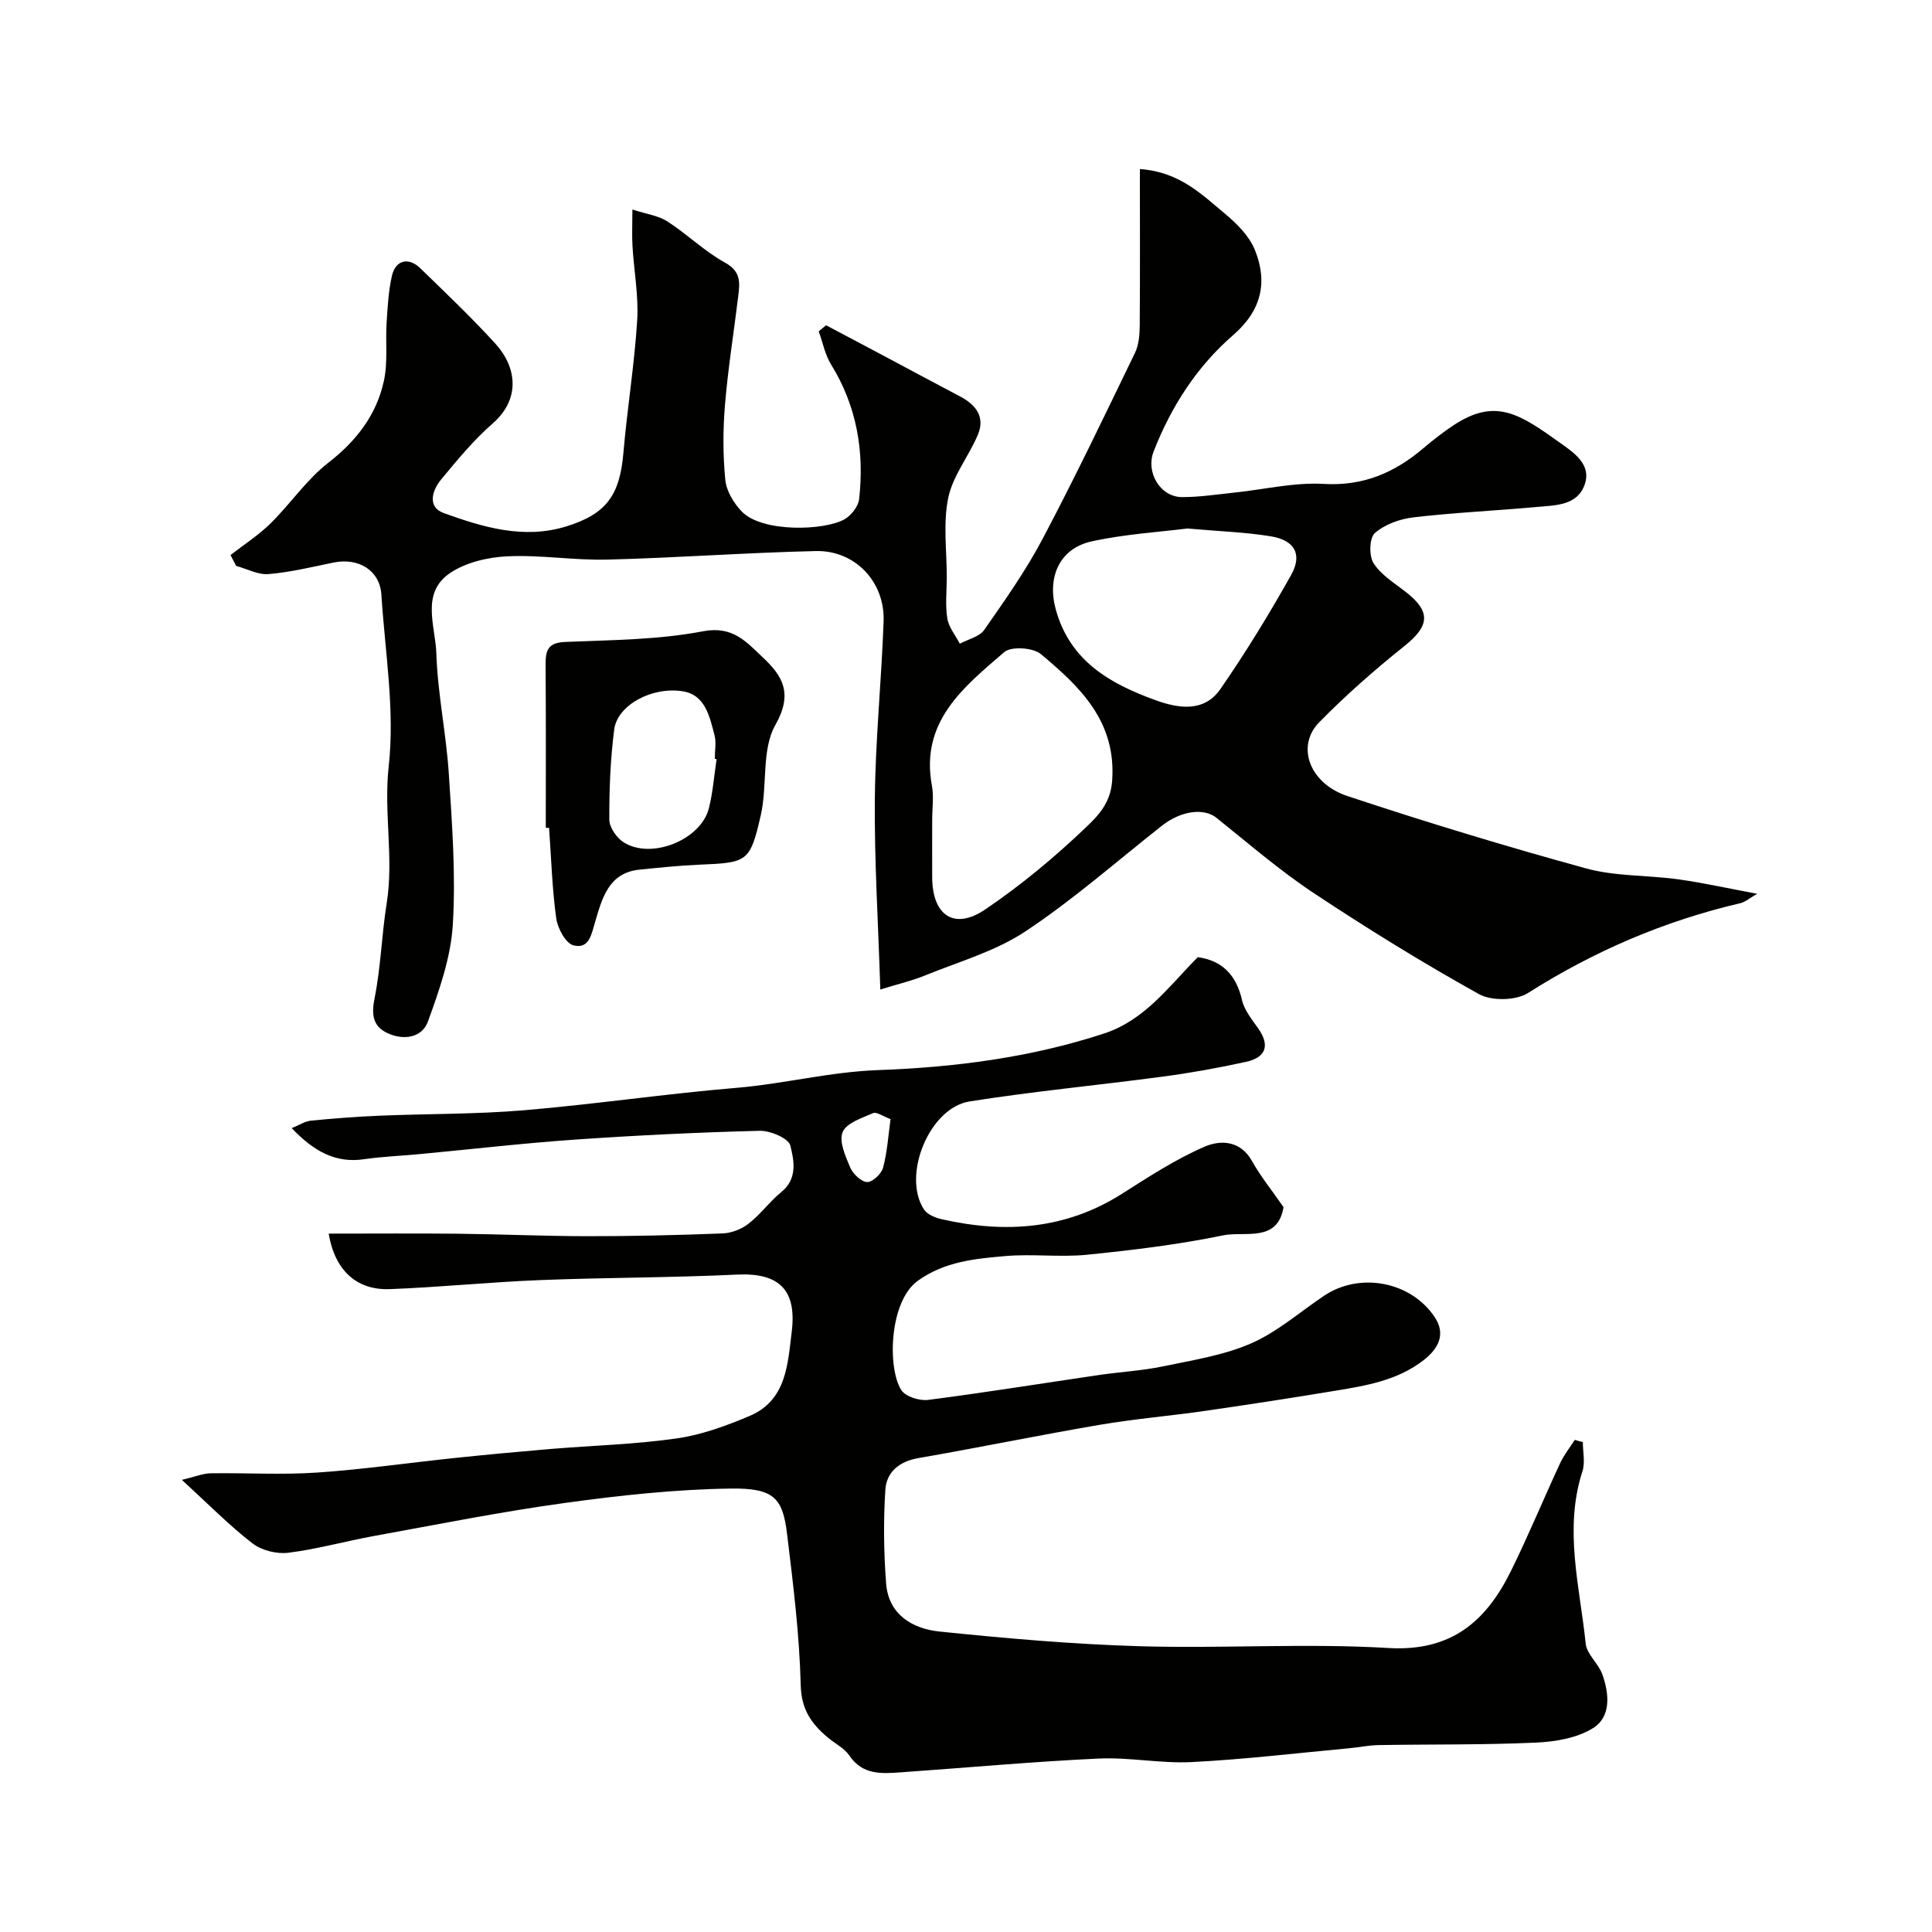
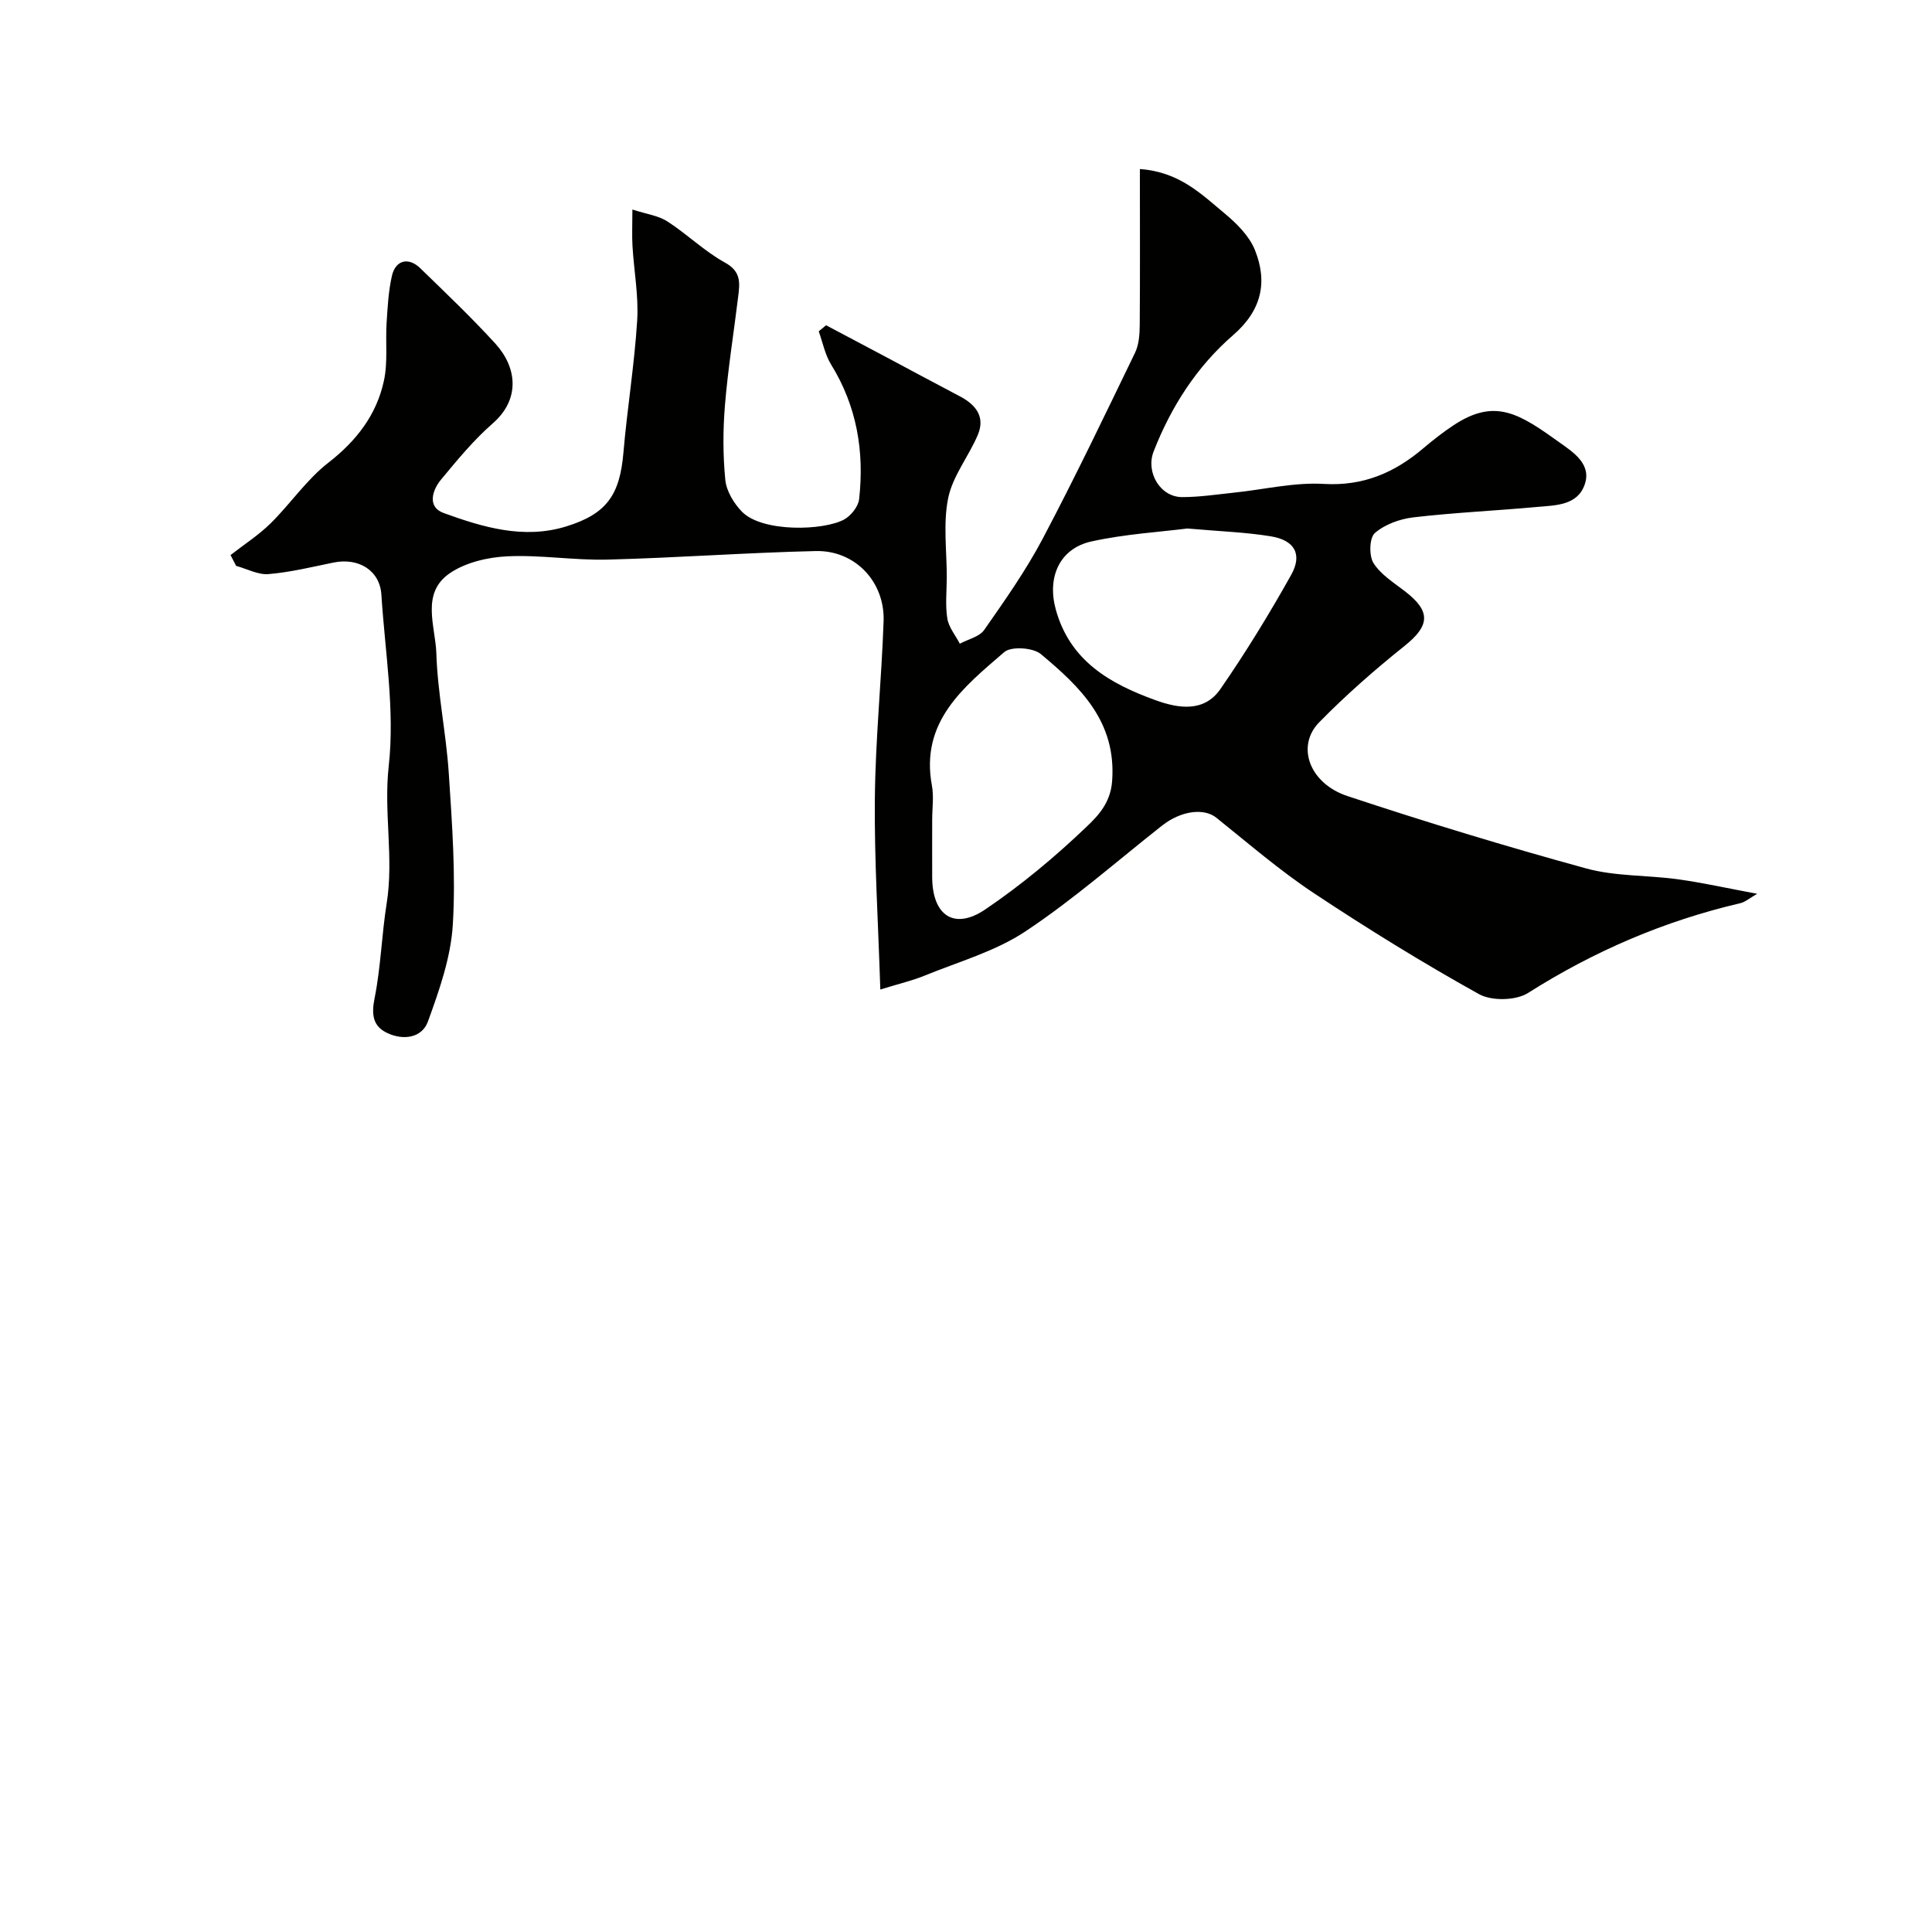
<svg xmlns="http://www.w3.org/2000/svg" enable-background="new 0 0 400 400" viewBox="0 0 400 400">
  <g fill="#010100">
    <path d="m182.26 204.87c-.44-14-1.26-26.83-1.13-39.65.12-12.2 1.38-24.39 1.81-36.6.29-8.16-5.91-14.72-14.05-14.53-14.37.33-28.72 1.4-43.09 1.77-6.91.18-13.87-1.01-20.77-.68-4.04.19-8.59 1.26-11.86 3.47-6.12 4.14-3.01 11-2.83 16.61.26 8.32 2.04 16.58 2.58 24.91.68 10.41 1.46 20.9.83 31.28-.41 6.78-2.8 13.57-5.15 20.04-1.23 3.39-5.04 3.95-8.35 2.42-3.12-1.44-3.37-3.91-2.68-7.33 1.28-6.41 1.45-13.03 2.48-19.5 1.52-9.45-.64-18.84.43-28.46 1.3-11.64-.77-23.67-1.52-35.52-.32-4.97-4.68-7.7-9.91-6.63-4.47.92-8.94 2.01-13.46 2.39-2.17.18-4.46-1.09-6.7-1.7-.39-.75-.78-1.49-1.16-2.24 2.78-2.17 5.79-4.1 8.29-6.56 4.12-4.06 7.44-9.05 11.95-12.55 5.84-4.54 10-9.93 11.52-17 .83-3.84.3-7.96.55-11.95.21-3.26.38-6.57 1.1-9.74.75-3.29 3.44-3.95 5.88-1.58 5.26 5.11 10.58 10.17 15.52 15.58 4.51 4.94 5.22 11.52-.51 16.53-3.96 3.45-7.36 7.59-10.73 11.66-1.85 2.23-2.85 5.67.54 6.9 8.14 2.95 16.57 5.49 25.36 2.79 8.42-2.59 11.12-6.54 11.87-15.24.78-9.15 2.28-18.24 2.85-27.39.32-5.1-.67-10.28-.97-15.43-.13-2.14-.02-4.29-.02-7.56 2.91.95 5.37 1.25 7.24 2.46 4.11 2.65 7.69 6.2 11.95 8.54 3.39 1.86 3.05 4.26 2.71 7.05-.91 7.46-2.11 14.9-2.73 22.39-.43 5.16-.44 10.41.07 15.56.23 2.3 1.77 4.84 3.44 6.56 4.24 4.32 16.95 3.94 21.19 1.6 1.4-.78 2.89-2.66 3.07-4.18 1.11-9.88-.47-19.26-5.8-27.89-1.26-2.04-1.73-4.57-2.56-6.87.51-.42 1.01-.84 1.52-1.26 4.09 2.17 8.18 4.33 12.27 6.5 5.15 2.74 10.27 5.51 15.44 8.22 3.3 1.73 5.27 4.24 3.72 7.94-1.87 4.45-5.19 8.5-6.14 13.08-1.09 5.29-.29 10.97-.3 16.48-.01 2.83-.33 5.72.11 8.48.29 1.84 1.69 3.49 2.59 5.23 1.71-.92 4.04-1.42 5.04-2.84 4.29-6.14 8.64-12.31 12.13-18.92 6.69-12.66 12.87-25.59 19.11-38.48.81-1.68.95-3.8.97-5.73.08-10.62.03-21.21.03-32.3 8.17.58 12.73 5.19 17.48 9.13 2.53 2.1 5.16 4.7 6.34 7.64 2.68 6.67 1.37 12.52-4.52 17.62-7.5 6.5-12.83 14.79-16.46 24.1-1.66 4.27 1.35 9.43 5.92 9.43 3.59 0 7.18-.55 10.77-.93 6.18-.64 12.41-2.16 18.53-1.8 8.23.48 14.7-2.34 20.67-7.42 1.99-1.69 4.07-3.31 6.25-4.75 8.68-5.73 13.71-2.28 22.04 3.68 2.7 1.93 6.52 4.39 5.09 8.57-1.51 4.43-6.08 4.34-9.91 4.69-8.51.78-17.06 1.16-25.55 2.15-2.81.33-5.93 1.45-8 3.25-1.14.99-1.24 4.69-.29 6.21 1.51 2.39 4.22 4.07 6.56 5.88 5.38 4.15 5.12 7.09-.13 11.29-6.17 4.93-12.15 10.18-17.67 15.81-4.81 4.9-2.07 12.64 5.87 15.27 16.33 5.42 32.82 10.43 49.41 14.98 6.09 1.67 12.69 1.37 19.03 2.25 5.13.71 10.19 1.85 16.38 3-1.55.88-2.46 1.7-3.51 1.95-15.72 3.67-30.27 9.92-43.93 18.58-2.52 1.6-7.55 1.7-10.17.24-11.67-6.49-23.06-13.53-34.19-20.91-7.07-4.69-13.54-10.29-20.18-15.61-2.56-2.05-7.28-1.48-11.25 1.64-9.38 7.39-18.4 15.35-28.33 21.93-6.24 4.13-13.82 6.26-20.86 9.14-2.44 1-5.08 1.61-9.13 2.86zm10.74-35.2c0 3.99-.02 7.99 0 11.98.04 7.9 4.56 10.99 11 6.63 7.43-5.03 14.41-10.85 20.9-17.05 2.38-2.27 5-4.92 5.35-9.46.94-12.37-6.6-19.53-14.74-26.34-1.62-1.36-6.15-1.66-7.59-.42-8.38 7.23-17.46 14.38-14.97 27.68.41 2.25.05 4.65.05 6.98zm52.83-60.25c-5.64.72-12.87 1.14-19.86 2.68-6.65 1.47-9.21 7.46-7.38 14.09 2.94 10.67 11.23 15.37 20.63 18.77 4.79 1.74 10.1 2.56 13.46-2.31 5.26-7.61 10.11-15.53 14.63-23.6 2.4-4.28.73-7.21-4.2-8.01-5.17-.85-10.44-1.02-17.28-1.62z" />
-     <path d="m327.71 298.56c0 2.02.51 4.21-.08 6.04-3.89 12-.55 23.84.67 35.69.23 2.22 2.66 4.13 3.46 6.4 1.4 3.97 1.86 8.71-1.93 11.09-3.3 2.07-7.81 2.83-11.84 3.01-10.83.49-21.7.33-32.54.51-2.12.04-4.23.49-6.35.68-10.78 1-21.55 2.29-32.36 2.84-6.4.33-12.88-1.03-19.29-.73-13.65.64-27.27 1.89-40.9 2.85-3.98.28-7.93.61-10.68-3.45-1.06-1.56-2.99-2.5-4.5-3.77-3.36-2.82-5.46-5.77-5.59-10.8-.26-10.47-1.56-20.93-2.83-31.35-.89-7.38-2.68-9.5-11.63-9.38-11.47.16-22.98 1.41-34.36 2.98-13.24 1.82-26.37 4.45-39.53 6.84-5.93 1.08-11.77 2.73-17.73 3.47-2.4.3-5.54-.48-7.44-1.95-4.79-3.7-9.06-8.06-14.61-13.14 2.84-.67 4.4-1.34 5.97-1.36 7.33-.11 14.69.35 21.99-.15 9.64-.65 19.22-2.05 28.83-3.05 6.53-.68 13.06-1.29 19.6-1.84 8.69-.72 17.45-.94 26.06-2.18 5.17-.74 10.29-2.61 15.13-4.67 7.61-3.24 7.86-10.7 8.69-17.45 1.08-8.76-2.74-12.21-11.32-11.8-13.58.65-27.2.6-40.79 1.14-10.38.41-20.73 1.48-31.11 1.87-6.83.26-11.37-3.84-12.65-11.49 9.03 0 17.88-.07 26.73.02 8.96.1 17.92.5 26.88.51 9.31.01 18.62-.21 27.92-.57 1.84-.07 3.93-.87 5.39-2.01 2.48-1.93 4.38-4.59 6.82-6.58 3.39-2.77 2.6-6.58 1.83-9.62-.38-1.5-4.15-3.09-6.34-3.04-12.73.32-25.47.94-38.18 1.82-10.81.75-21.59 2.01-32.39 3.02-3.77.36-7.56.49-11.3 1.04-6 .89-10.45-1.67-15.02-6.43 1.6-.64 2.76-1.43 3.98-1.55 4.75-.47 9.53-.83 14.3-1.03 9.93-.41 19.9-.29 29.79-1.12 14.68-1.24 29.29-3.41 43.98-4.64 9.85-.82 19.36-3.32 29.4-3.68 15.72-.56 31.54-2.59 46.73-7.57 8.51-2.79 13.4-9.75 19.42-15.81 4.96.68 7.96 3.61 9.16 8.9.48 2.12 2.09 4.04 3.39 5.91 2.51 3.61 1.4 5.99-2.55 6.86-5.72 1.26-11.51 2.3-17.32 3.07-13.3 1.78-26.68 3.03-39.92 5.13-8.38 1.33-14.05 15.37-9.44 22.38.69 1.04 2.35 1.71 3.69 2.01 13.11 2.98 25.66 2.14 37.36-5.31 5.5-3.5 11.03-7.1 16.98-9.69 3.26-1.42 7.43-1.41 9.87 2.95 1.83 3.26 4.23 6.21 6.53 9.54-1.22 7.44-8.05 4.92-12.52 5.85-9.27 1.91-18.73 3.06-28.16 4.01-5.61.56-11.35-.22-16.98.28-6.25.55-12.47 1.12-18.03 5.09-5.98 4.26-6.35 18.19-3.43 22.67.88 1.35 3.77 2.25 5.57 2.01 11.83-1.52 23.61-3.43 35.41-5.16 4.37-.64 8.82-.87 13.13-1.77 6.17-1.29 12.57-2.27 18.28-4.76 5.44-2.37 10.11-6.5 15.11-9.86 7.34-4.94 17.94-3.03 22.91 4.4 2.35 3.52.83 6.5-2.28 8.92-5.37 4.19-11.82 5.27-18.24 6.33-9 1.49-18.01 2.88-27.04 4.18-7.28 1.05-14.63 1.66-21.88 2.9-12.52 2.14-24.97 4.71-37.48 6.88-3.98.69-6.58 2.92-6.81 6.57-.41 6.44-.33 12.95.16 19.38.5 6.46 5.46 9.37 11.04 9.95 13.76 1.42 27.57 2.63 41.39 3.04 17.18.51 34.43-.65 51.56.37 13.06.78 20.27-5.56 25.41-16.01 3.6-7.31 6.71-14.85 10.14-22.24.8-1.71 2.01-3.23 3.04-4.84.58.19 1.12.32 1.67.45zm-143.33-66.86c-1.59-.59-2.89-1.56-3.62-1.24-2.32 1.01-5.53 2.05-6.3 3.93-.8 1.93.58 5 1.57 7.33.57 1.33 2.24 2.93 3.49 3.01 1.08.06 2.96-1.68 3.3-2.94.88-3.26 1.09-6.7 1.56-10.09z" />
-     <path d="m113 171.38c0-11.25.05-22.49-.04-33.74-.02-2.89.41-4.57 3.99-4.73 9.56-.41 19.26-.42 28.6-2.21 6.23-1.19 9.02 2.26 12.39 5.42 4.12 3.85 6.28 7.46 2.59 13.98-2.91 5.14-1.6 12.5-3.02 18.69-2.23 9.76-2.77 9.81-12.84 10.24-4.1.18-8.19.61-12.27 1.02-6.4.64-7.74 5.97-9.15 10.7-.82 2.75-1.26 5.8-4.53 4.97-1.6-.41-3.27-3.52-3.56-5.59-.85-6.19-1.03-12.47-1.48-18.72-.22-.01-.45-.02-.68-.03zm35.36-14.21c-.12-.02-.25-.04-.37-.06 0-1.66.34-3.41-.07-4.96-1.01-3.81-1.91-8.3-6.58-9.03-6.49-1.01-13.53 2.95-14.17 7.89-.8 6.17-1.04 12.45-1.02 18.68 0 1.6 1.51 3.77 2.95 4.69 5.75 3.67 16.07-.51 17.68-7.09.82-3.3 1.08-6.74 1.58-10.12z" />
  </g>
</svg>